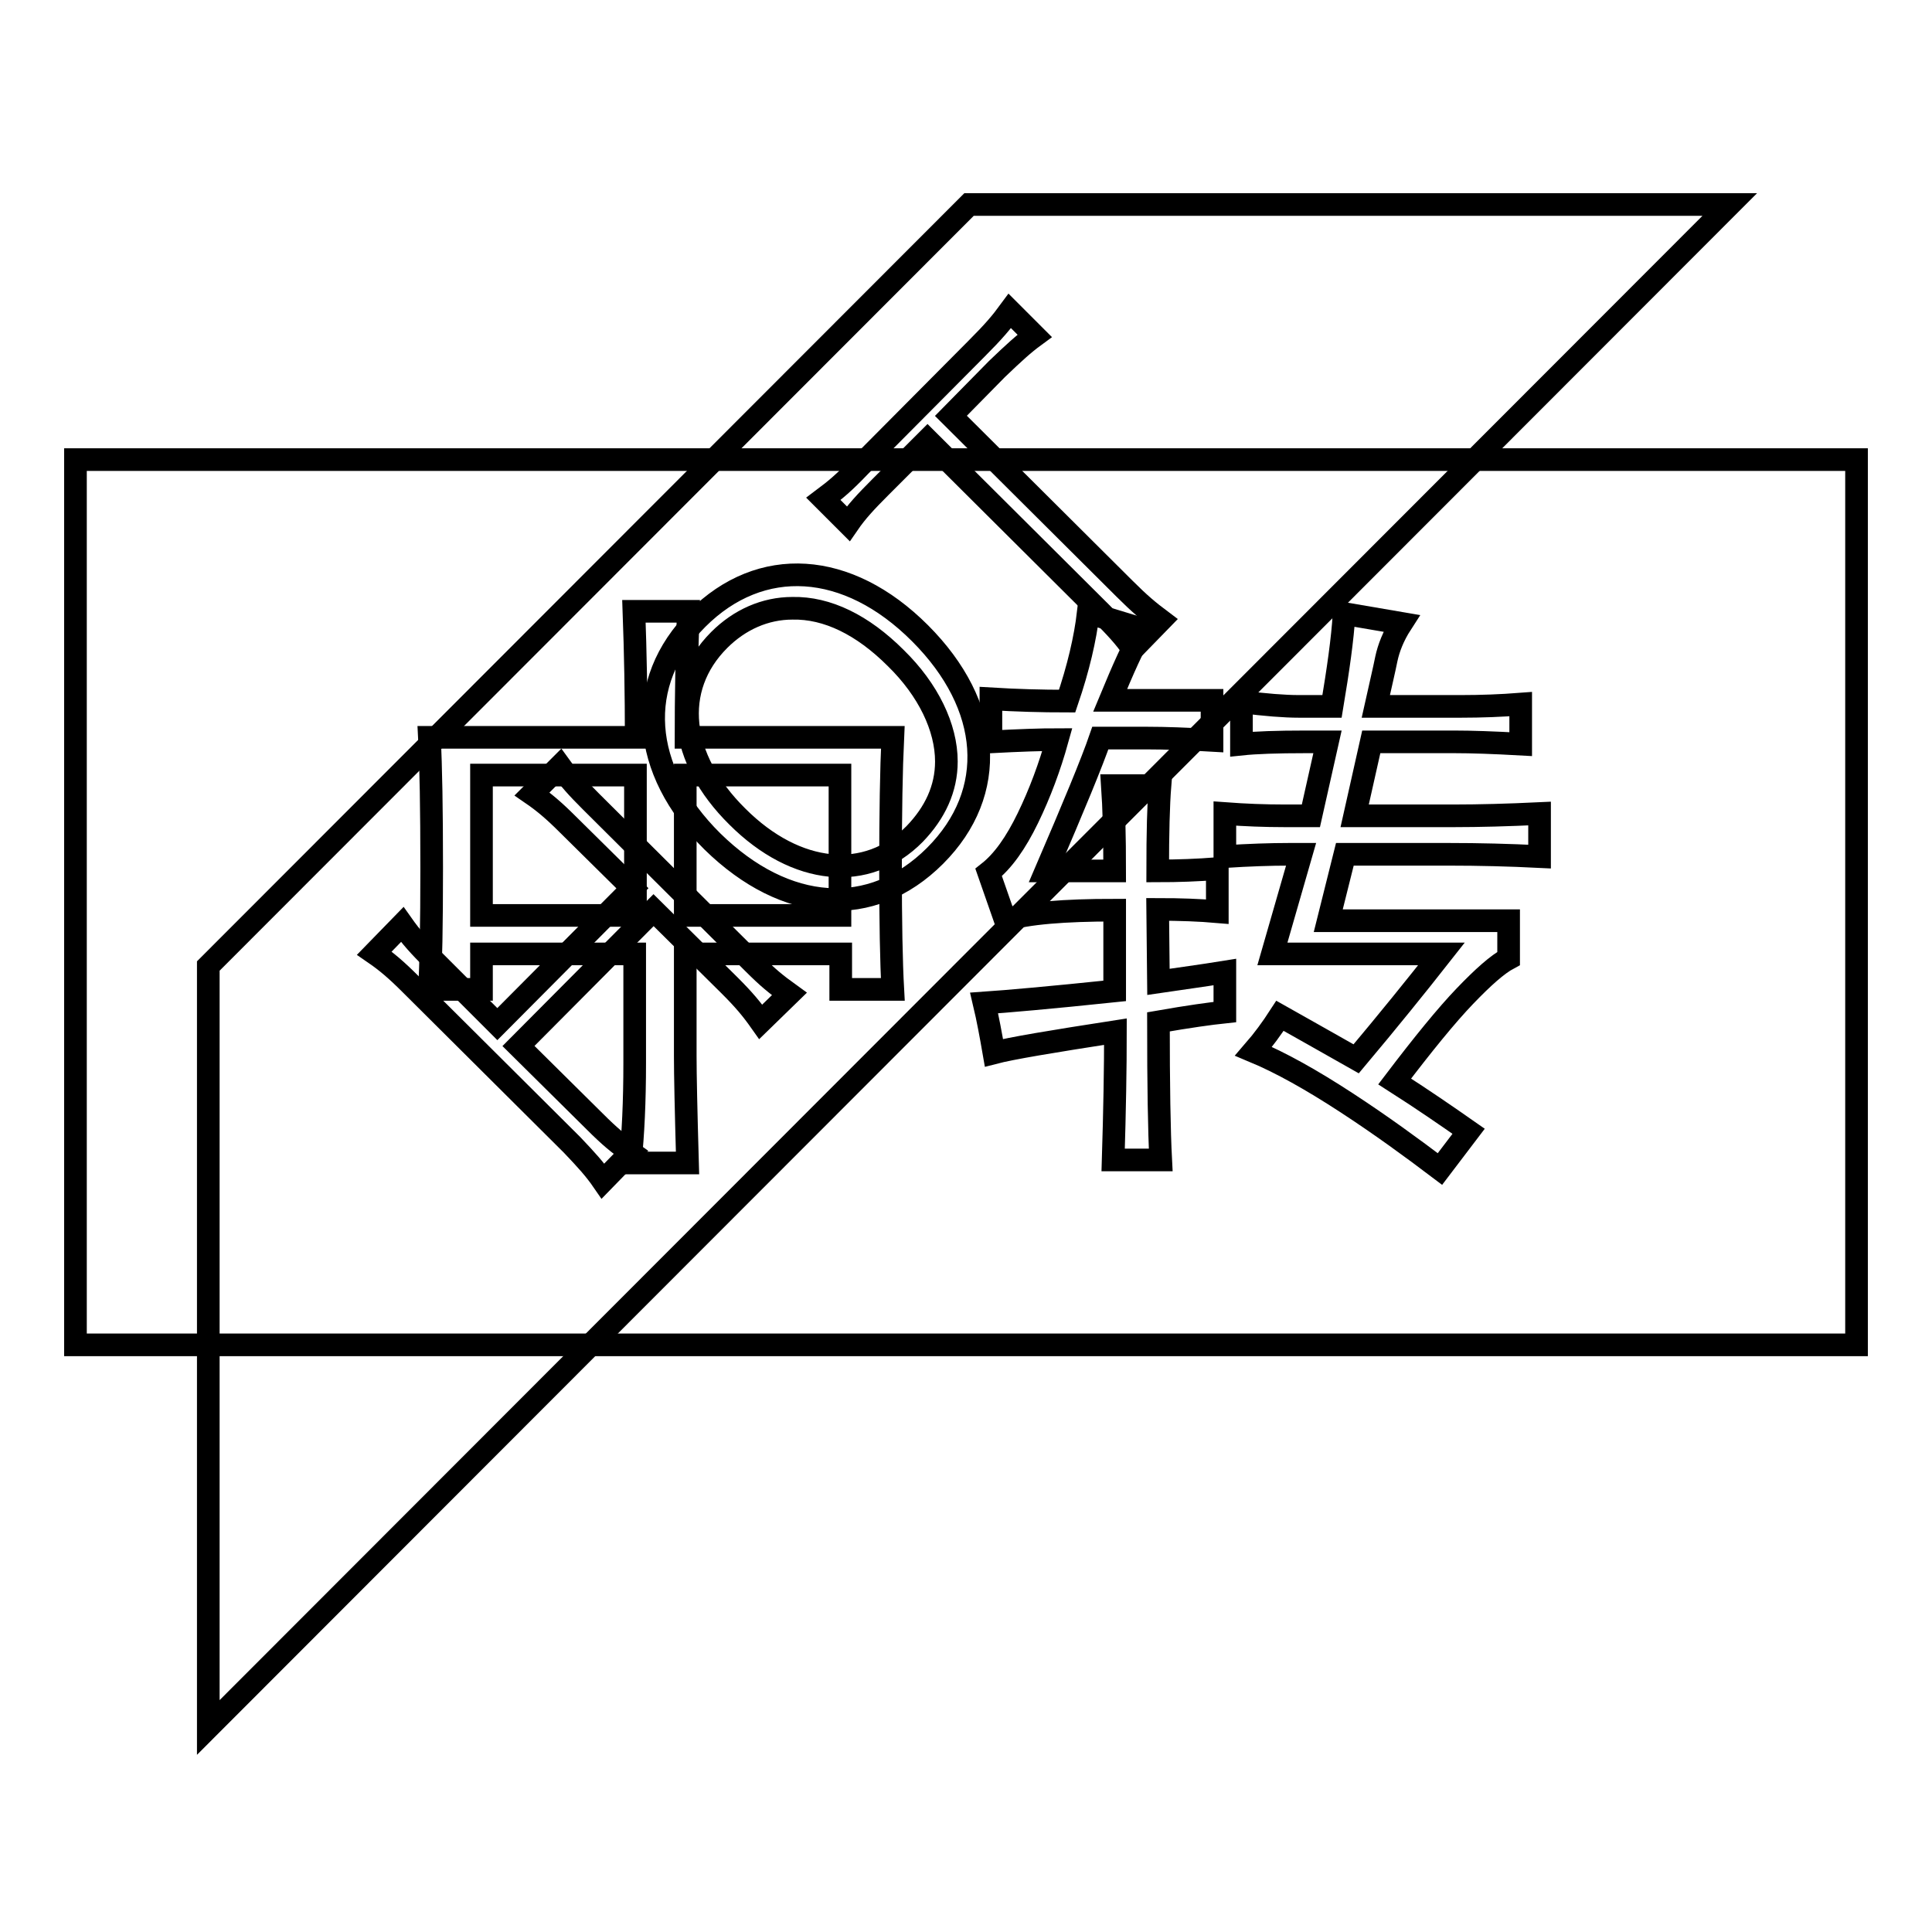
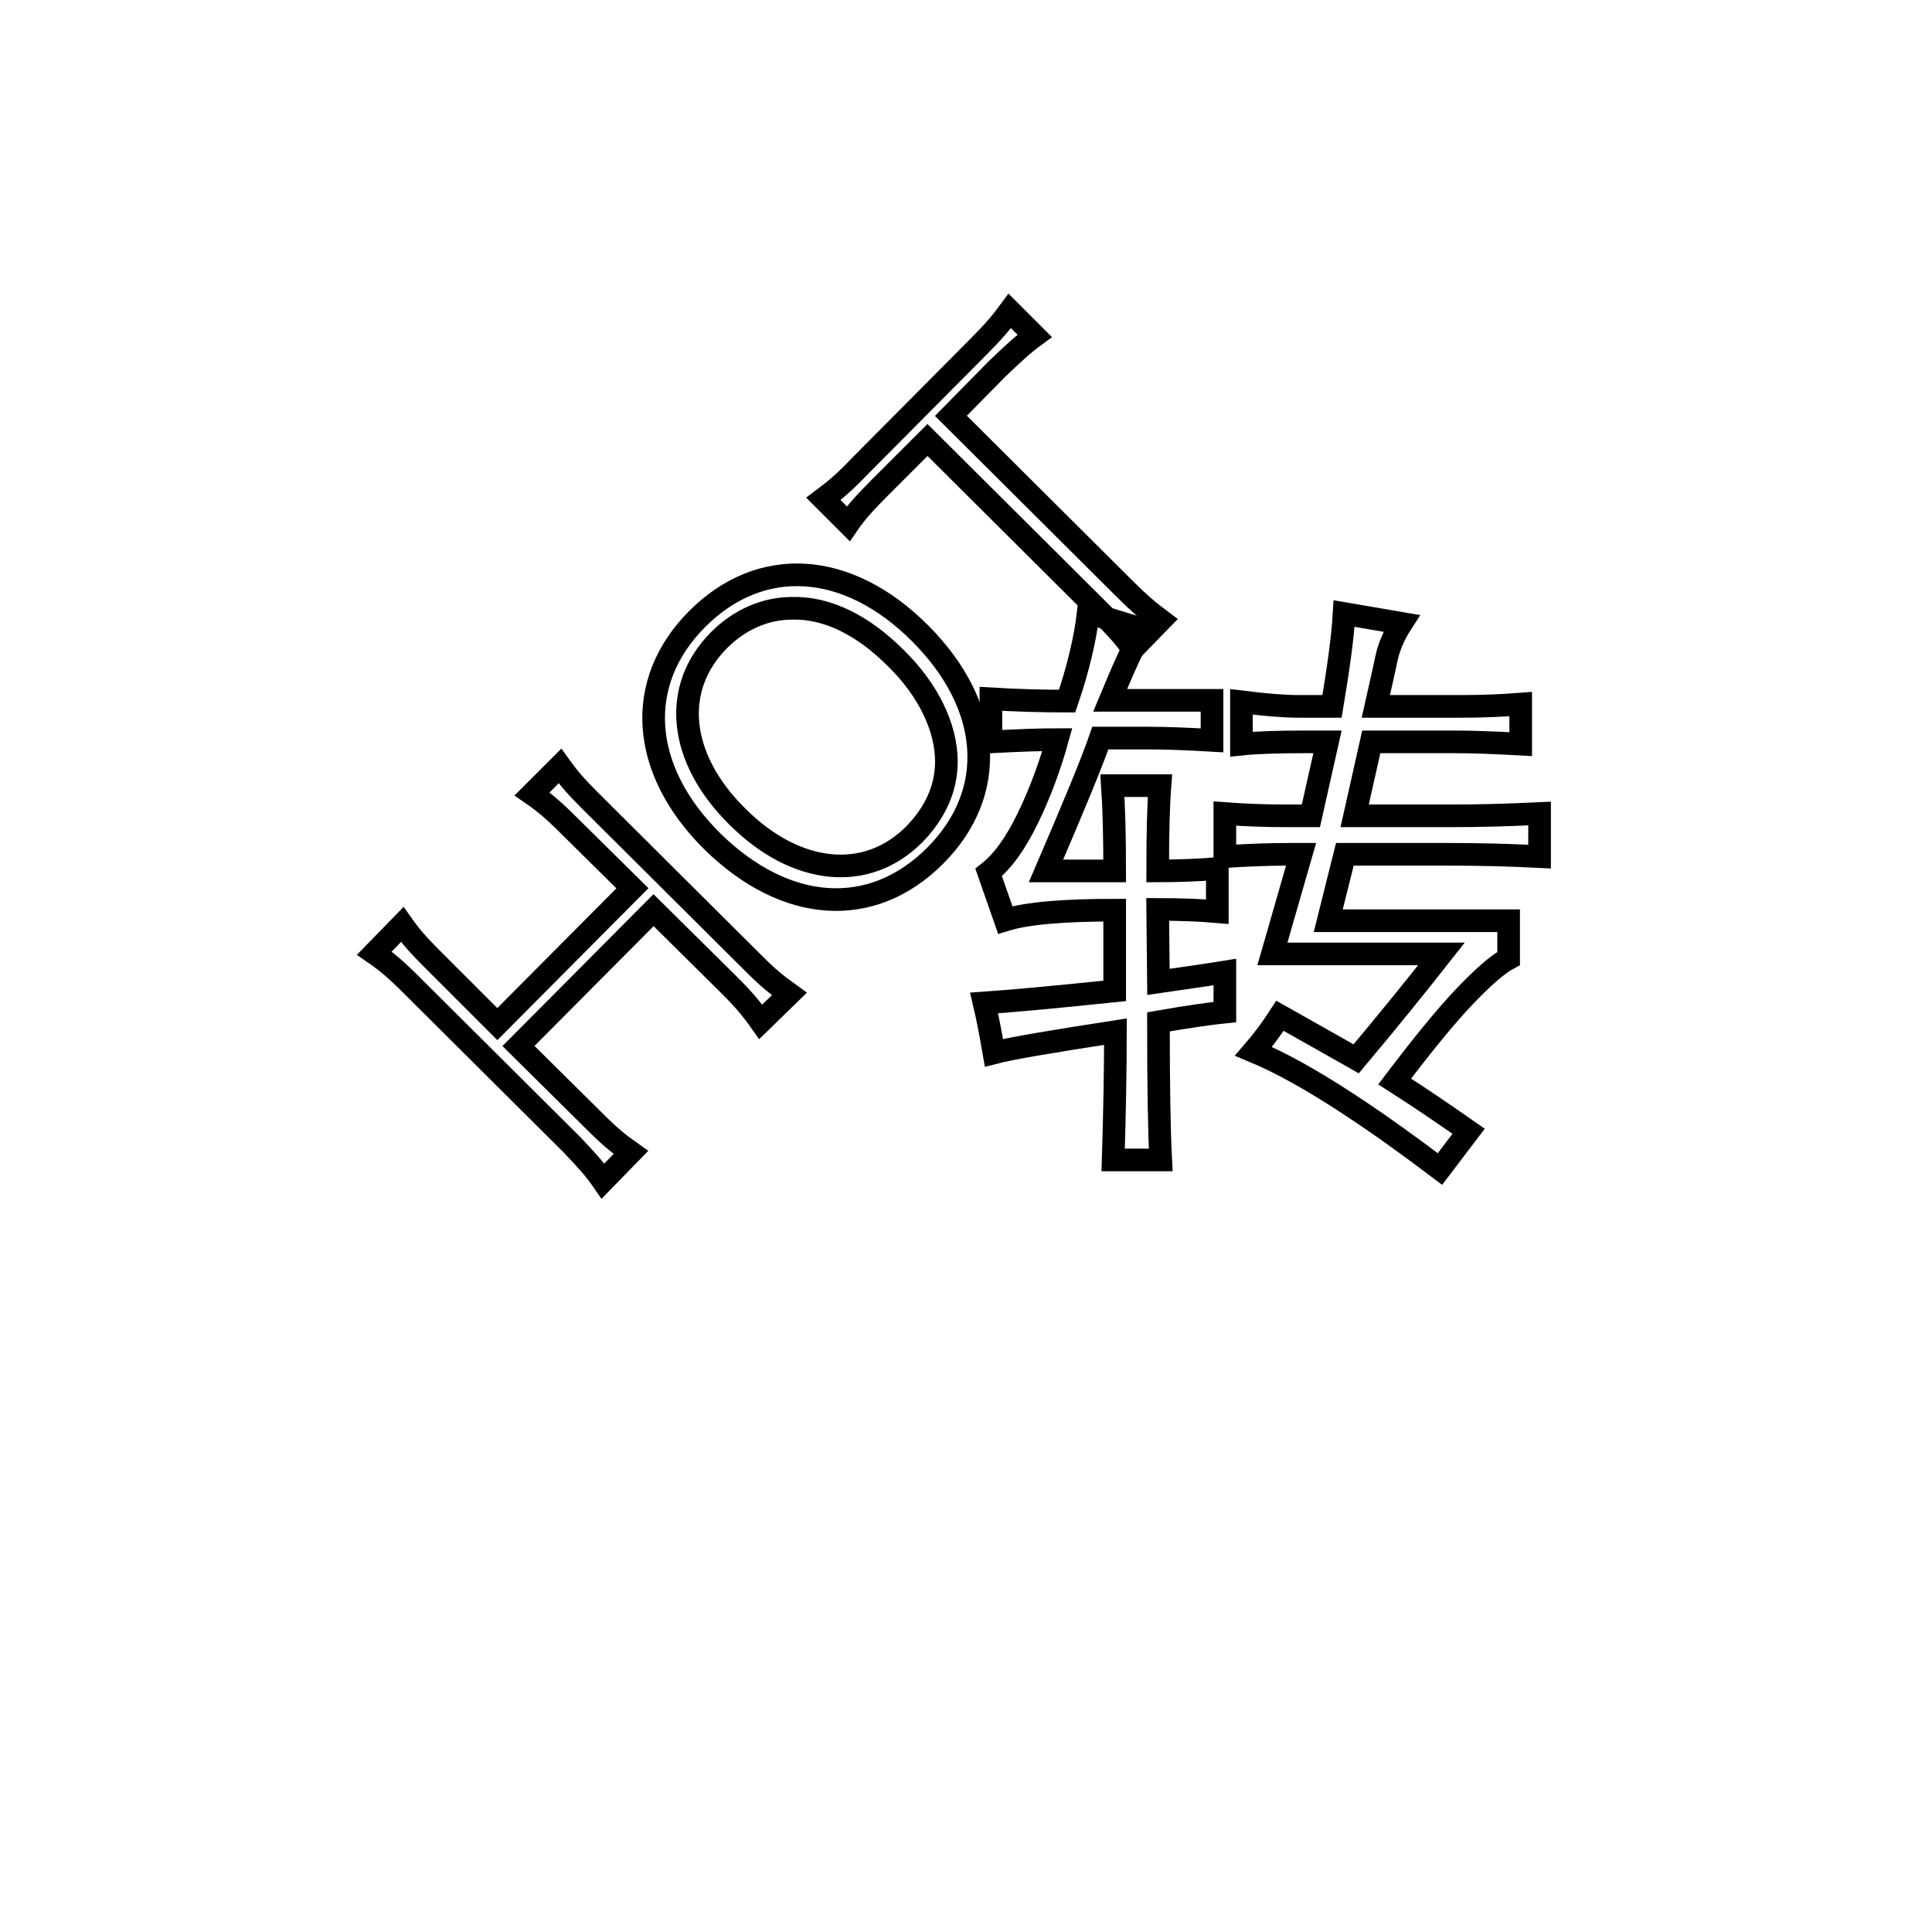
<svg xmlns="http://www.w3.org/2000/svg" version="1.1" x="0px" y="0px" viewBox="0 0 256 256" enable-background="new 0 0 256 256" xml:space="preserve">
  <g>
    <g>
-       <path stroke-width="3" fill-opacity="0" stroke="#000000" d="M229.2,27.1H128.4L27.6,128v100.9L229.2,27.1z" />
      <path stroke-width="3" fill-opacity="0" stroke="#000000" d="M74.2,101.5c1.3,1.8,2.2,2.8,4.1,4.7l21.5,21.4c2,2,3,2.8,4.8,4.1l-3.8,3.7c-1.2-1.7-2.2-2.9-4.1-4.8l-10.1-10l-17.9,18l10.1,10c2,2,3.1,2.9,4.8,4.1l-3.7,3.8c-1.1-1.6-2.2-2.8-4.1-4.8l-21.4-21.3c-1.9-1.9-3.2-3-4.8-4.1l3.7-3.8c1.2,1.7,2.2,2.8,4.1,4.7l8.5,8.5l17.9-18l-8.5-8.4c-1.9-1.9-3.2-3-4.8-4.1L74.2,101.5z" />
      <path stroke-width="3" fill-opacity="0" stroke="#000000" d="M121.9,83.9c9.6,9.6,10.4,21.1,2,29.5c-8.4,8.4-19.8,7.6-29.5-1.9c-9.6-9.5-10.4-21.1-2-29.5C100.8,73.6,112.3,74.3,121.9,83.9z M125.4,100.9c0-4.5-2.4-9.5-6.7-13.7c-4.4-4.4-9.1-6.7-13.7-6.6c-3.6,0-7,1.5-9.7,4.2c-6.4,6.4-5.4,15.7,2.4,23.4c7.8,7.8,17.2,8.7,23.5,2.3C123.9,107.7,125.4,104.5,125.4,100.9z" />
      <path stroke-width="3" fill-opacity="0" stroke="#000000" d="M149,78c2,2,3.2,3,4.8,4.2l-3.7,3.8c-1-1.5-2.3-2.9-4.2-4.8l-23-22.9l-6.2,6.2c-2,2-3.2,3.3-4.3,4.9l-3.3-3.3c1.6-1.2,2.7-2.1,4.8-4.3l15.5-15.6c2.3-2.3,3.3-3.5,4.4-5l3.3,3.3c-1.5,1.1-2.7,2.2-5,4.4l-6.1,6.2L149,78z" />
-       <path stroke-width="3" fill-opacity="0" stroke="#000000" d="M10,60.9h236v117.3H10V60.9L10,60.9z" />
-       <path stroke-width="3" fill-opacity="0" stroke="#000000" d="M91.2,81c-0.2,5.9-0.3,11.4-0.3,16.7h27.4c-0.2,4.2-0.3,10-0.3,17.3c0,7.2,0.1,12.5,0.3,16.1h-6.9v-4.7H90.8v13.5c0,2.5,0.1,7.2,0.3,14.2h-7.6c0.4-3.8,0.6-8.2,0.6-13.2v-14.5H63.8v4.7h-6.9c0.2-3.2,0.3-8.5,0.3-16.1c0-7.8-0.1-13.5-0.3-17.3h27.4c0-5.7-0.1-11.2-0.3-16.7H91.2L91.2,81z M84.2,121.3v-18.6H63.8v18.6H84.2z M111.3,121.3v-18.6H90.8v18.6H111.3z" />
      <path stroke-width="3" fill-opacity="0" stroke="#000000" d="M153.5,130.1c2.7-0.4,5.7-0.8,8.8-1.3v5.3c-1.9,0.2-4.8,0.6-8.8,1.3c0,8.4,0.1,14.5,0.3,18.3h-6.3c0.2-6.5,0.3-12.2,0.3-17c-8.4,1.3-13.8,2.2-16.1,2.8c-0.4-2.3-0.8-4.5-1.3-6.6c2.9-0.2,8.7-0.7,17.3-1.6v-10.7c-6.7,0-11.6,0.4-14.5,1.3l-2.2-6.3c1.9-1.5,3.6-3.9,5.2-7.2c1.6-3.3,2.9-6.8,3.9-10.4c-2.1,0-5,0.1-8.8,0.3v-5.7c3.3,0.2,6.7,0.3,10.1,0.3c1.5-4.4,2.4-8.3,2.8-11.7c3.6,1.1,6,1.8,7.3,2.2c-1.3,2.1-2.7,5.3-4.4,9.4h13.5v5.3c-3.4-0.2-6.2-0.3-8.5-0.3h-6.3c-1.1,3.2-3.5,9-7.2,17.6h9.1c0-4.6-0.1-8.4-0.3-11.3h6.3c-0.2,2.5-0.3,6.3-0.3,11.3c2.7,0,5.3-0.1,7.9-0.3v5.7c-2.3-0.2-4.9-0.3-7.9-0.3L153.5,130.1L153.5,130.1z M178.4,146.1c-4.6-3-8.7-5.3-12.3-6.8c1.3-1.5,2.4-3,3.5-4.7c2.3,1.3,5.7,3.2,10.1,5.7c4.2-5,8-9.7,11.3-13.9h-22.4l3.8-13.2h-1.6c-2.5,0-5.3,0.1-8.5,0.3v-5.7c2.7,0.2,5.3,0.3,7.9,0.3h3.5l2.2-9.8H173c-3.8,0-6.6,0.1-8.5,0.3V93c3.2,0.4,5.7,0.6,7.6,0.6h4.4c0.8-4.8,1.4-8.9,1.6-12.3l7.6,1.3c-1.1,1.7-1.7,3.3-2,4.7c-0.3,1.5-0.8,3.6-1.4,6.3h11.3c2.7,0,5.3-0.1,7.9-0.3v5.3c-3.6-0.2-6.5-0.3-8.8-0.3h-11l-2.2,9.8h13.2c3.3,0,7.1-0.1,11.3-0.3v5.7c-4-0.2-8-0.3-12-0.3h-13.8l-2.2,8.8h23.9v5c-1.5,0.8-3.4,2.5-5.8,5c-2.4,2.5-5.5,6.3-9.3,11.3c3.6,2.3,6.8,4.5,9.8,6.6l-3.8,5C187.1,152.1,183,149.1,178.4,146.1z" />
    </g>
  </g>
</svg>